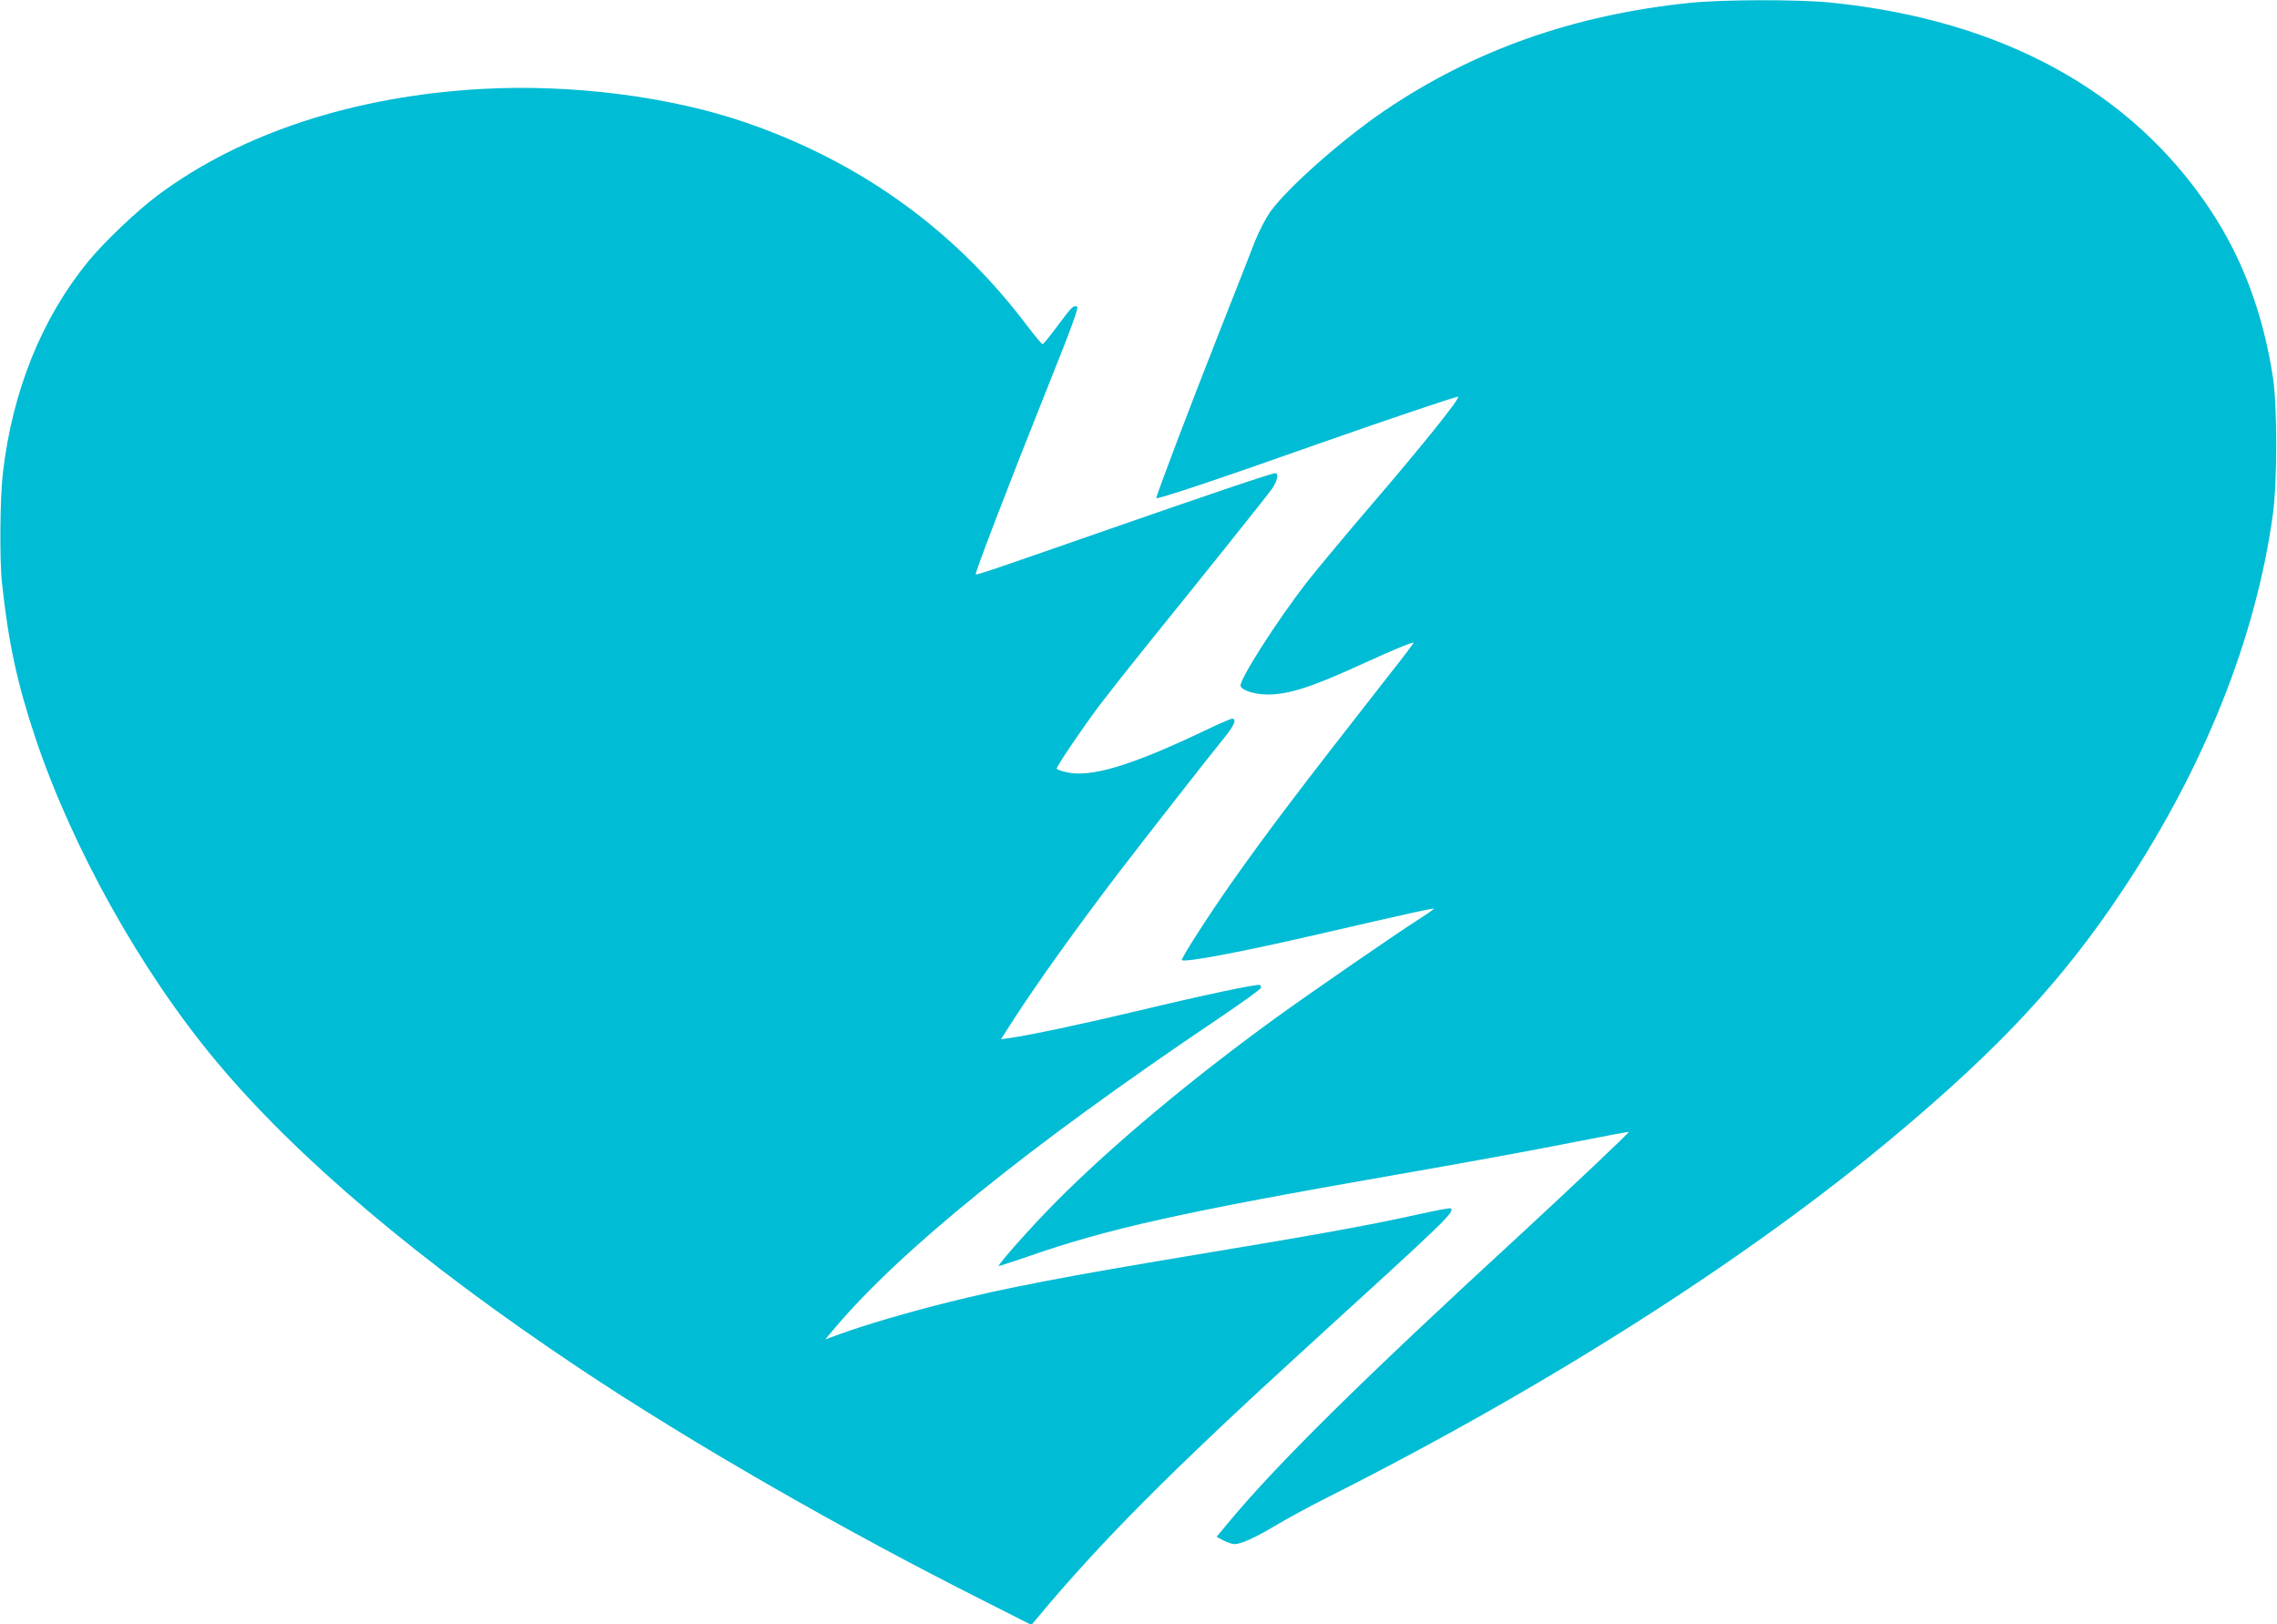
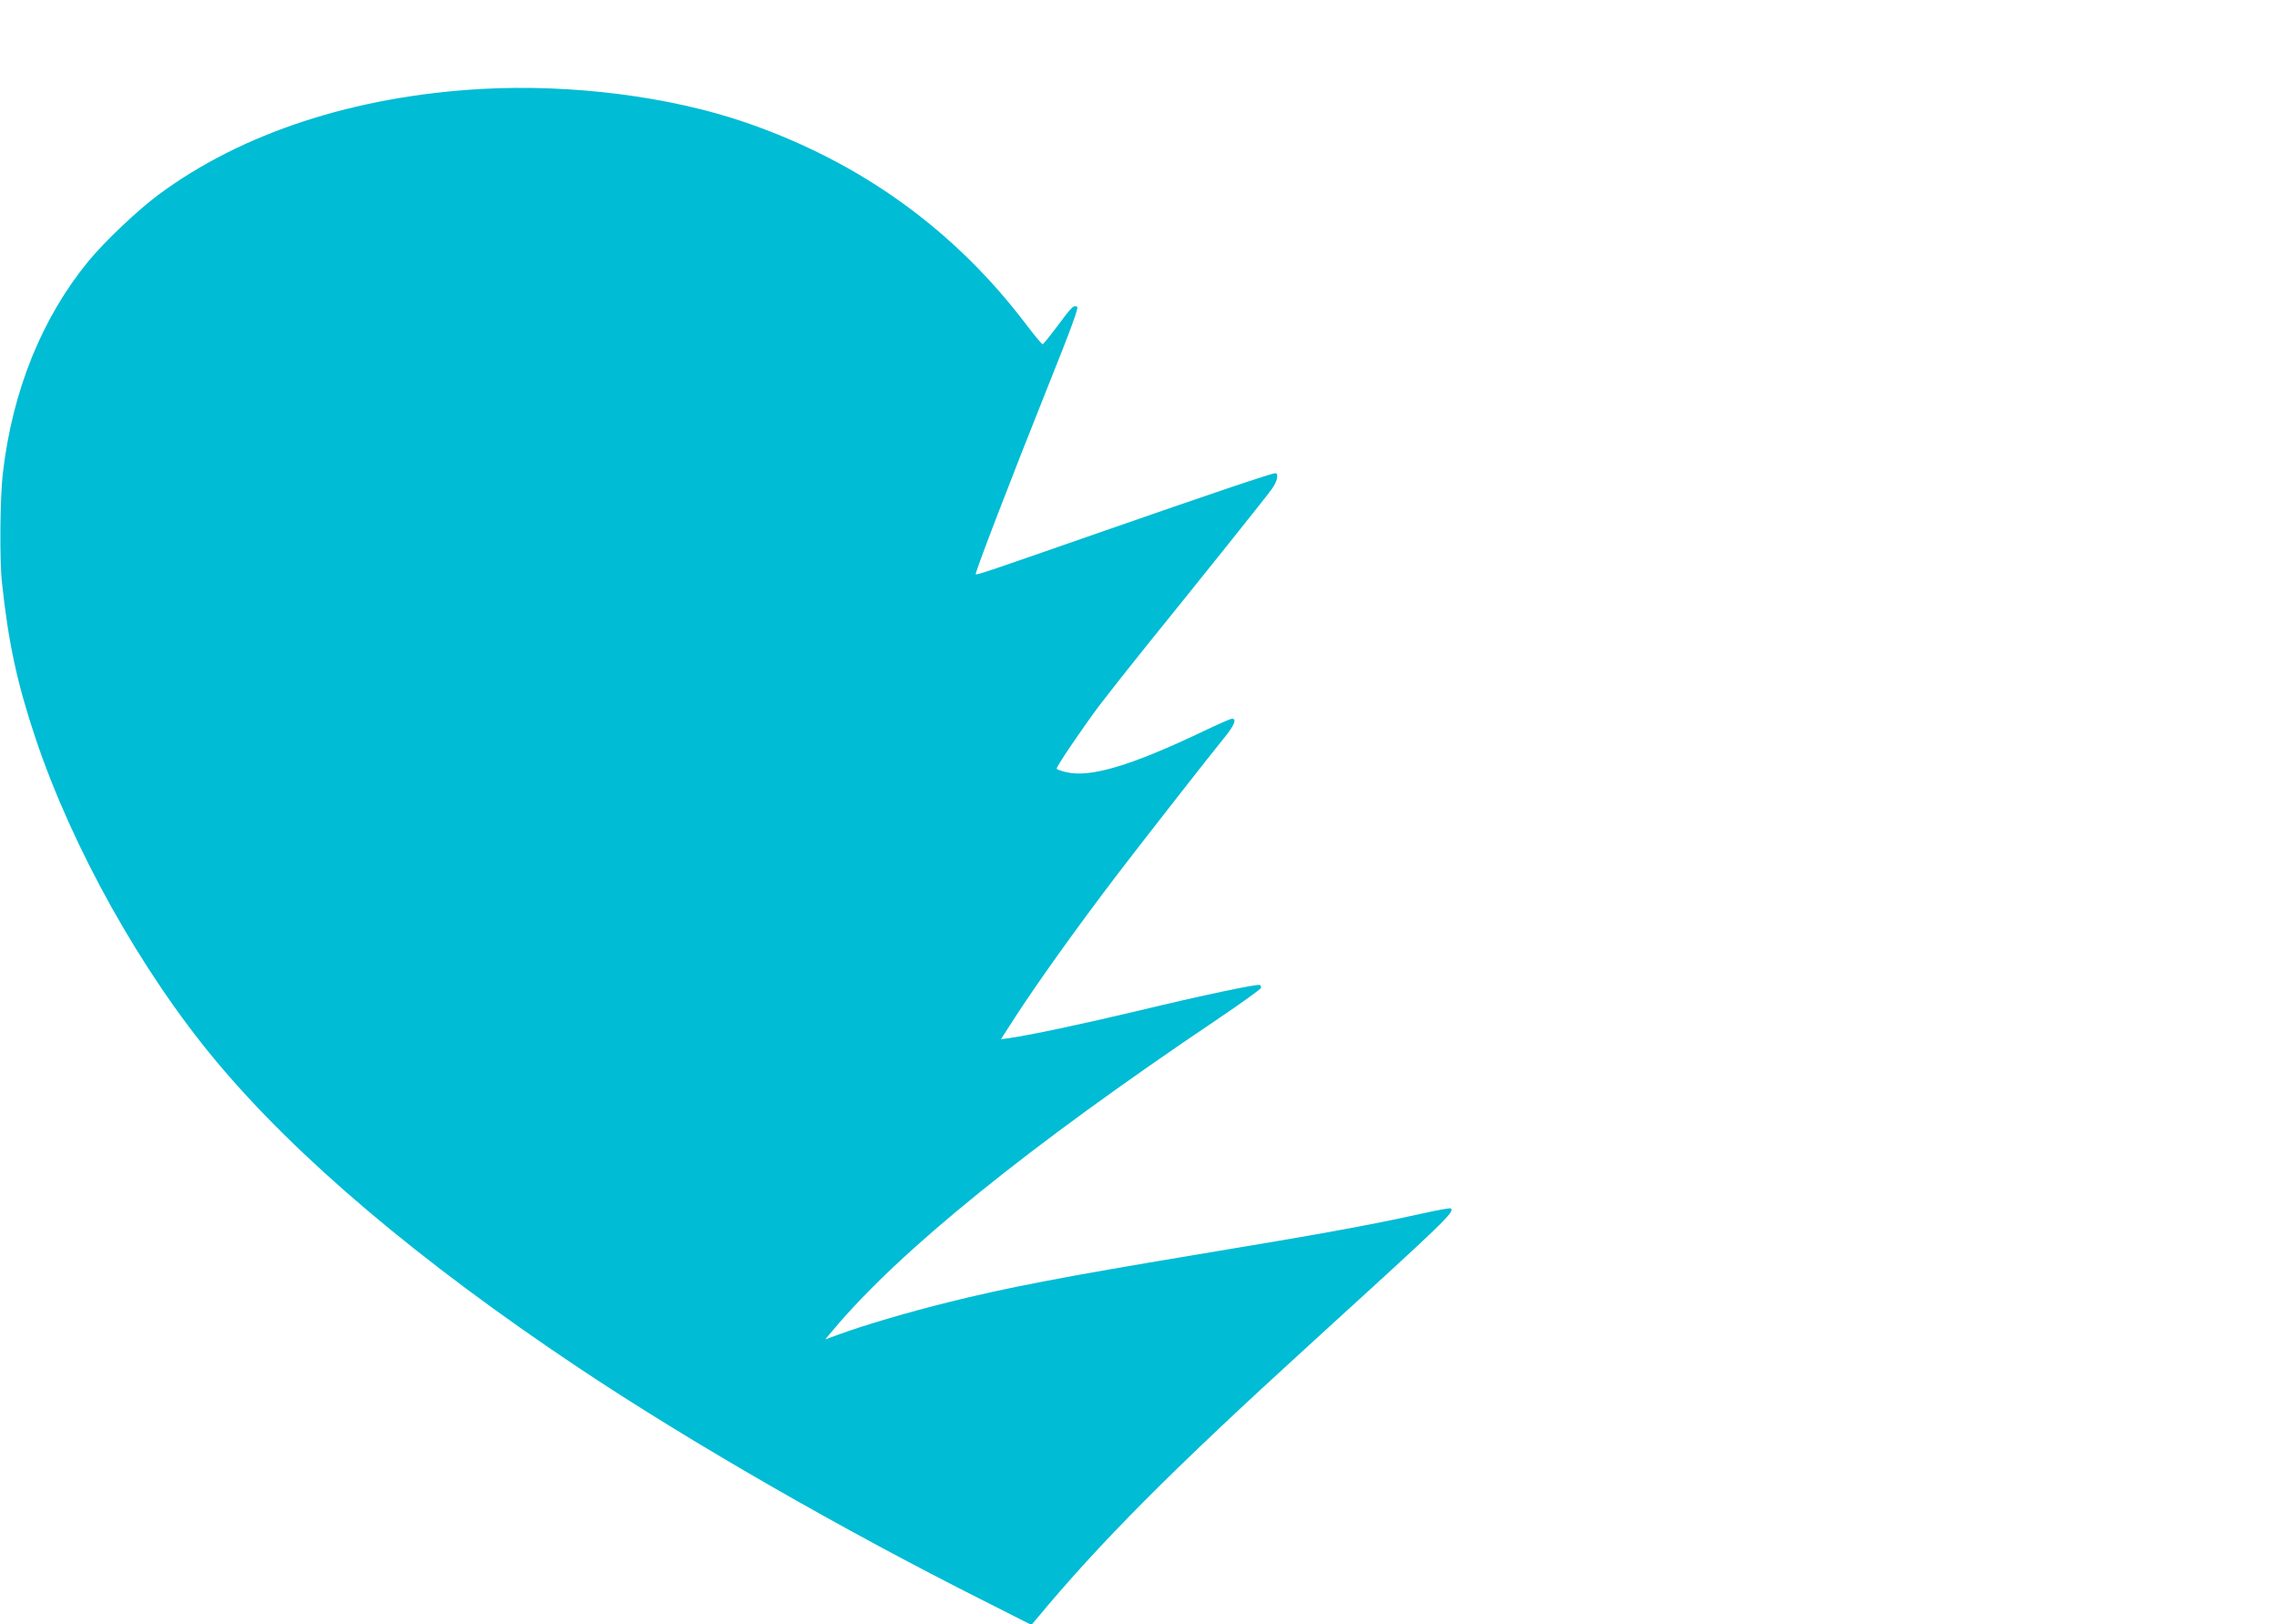
<svg xmlns="http://www.w3.org/2000/svg" version="1.0" width="1280pt" height="913pt" viewBox="0 0 1280 913" preserveAspectRatio="xMidYMid meet">
  <g transform="translate(0,913) scale(0.1,-0.1)" fill="#00bcd4" stroke="none">
-     <path d="M9500 9114 c-651 -67 -1213 -265 -1715 -605 -240 -162 -552 -439 -646 -572 -26 -38 -64 -112 -85 -165 -20 -53 -109 -279 -197 -502 -164 -415 -357 -924 -357 -940 0 -10 340 103 905 303 360 127 775 267 791 267 20 0 -197 -271 -503 -627 -137 -160 -291 -345 -342 -410 -173 -222 -388 -559 -377 -590 10 -25 78 -46 151 -47 122 0 248 41 547 178 162 74 269 118 274 113 2 -2 -60 -84 -138 -182 -504 -644 -684 -882 -880 -1160 -136 -193 -291 -435 -284 -442 15 -15 343 47 778 148 521 120 638 146 638 140 -1 -3 -39 -30 -85 -59 -123 -78 -613 -416 -805 -555 -474 -344 -917 -714 -1233 -1032 -127 -127 -330 -355 -323 -362 1 -1 74 23 162 53 452 158 876 252 2069 460 363 63 806 144 984 180 178 35 325 63 327 61 4 -3 -330 -319 -600 -568 -904 -831 -1379 -1300 -1654 -1632 l-63 -76 40 -21 c22 -11 49 -20 60 -20 37 0 116 36 227 102 60 36 190 107 289 157 1236 622 2366 1342 3190 2031 599 501 953 882 1290 1390 458 690 747 1417 842 2110 25 188 25 606 0 770 -56 361 -172 671 -355 945 -443 665 -1170 1062 -2126 1160 -184 19 -605 18 -796 -1z" />
    <path d="M2708 8630 c-716 -40 -1351 -248 -1819 -596 -117 -87 -301 -262 -391 -371 -263 -321 -428 -729 -482 -1193 -16 -138 -19 -488 -5 -615 36 -337 85 -565 189 -876 208 -619 594 -1310 1015 -1814 452 -542 1141 -1125 2035 -1722 634 -423 1480 -909 2287 -1315 l261 -132 29 34 c355 428 762 837 1528 1535 777 708 822 751 801 772 -3 4 -79 -10 -168 -30 -293 -65 -565 -114 -1270 -231 -734 -122 -1068 -186 -1390 -267 -215 -53 -476 -130 -606 -178 l-83 -30 43 51 c373 446 1097 1032 2158 1746 135 91 246 171 248 178 2 7 -1 15 -5 17 -12 8 -324 -58 -694 -147 -298 -71 -604 -136 -713 -151 l-49 -7 15 24 c8 12 37 57 63 98 130 200 346 503 584 815 131 171 519 668 598 764 52 64 66 101 39 101 -8 0 -81 -32 -162 -71 -406 -193 -632 -261 -768 -230 -31 7 -56 16 -56 20 0 15 143 225 239 354 55 72 175 224 266 337 289 357 670 833 703 879 32 43 42 91 21 91 -21 0 -384 -123 -964 -325 -643 -224 -715 -249 -720 -243 -6 6 202 546 398 1036 140 349 182 464 172 468 -21 9 -29 1 -111 -109 -42 -56 -79 -102 -83 -102 -4 0 -42 45 -84 100 -406 540 -938 924 -1587 1147 -426 146 -977 216 -1482 188z" />
  </g>
</svg>